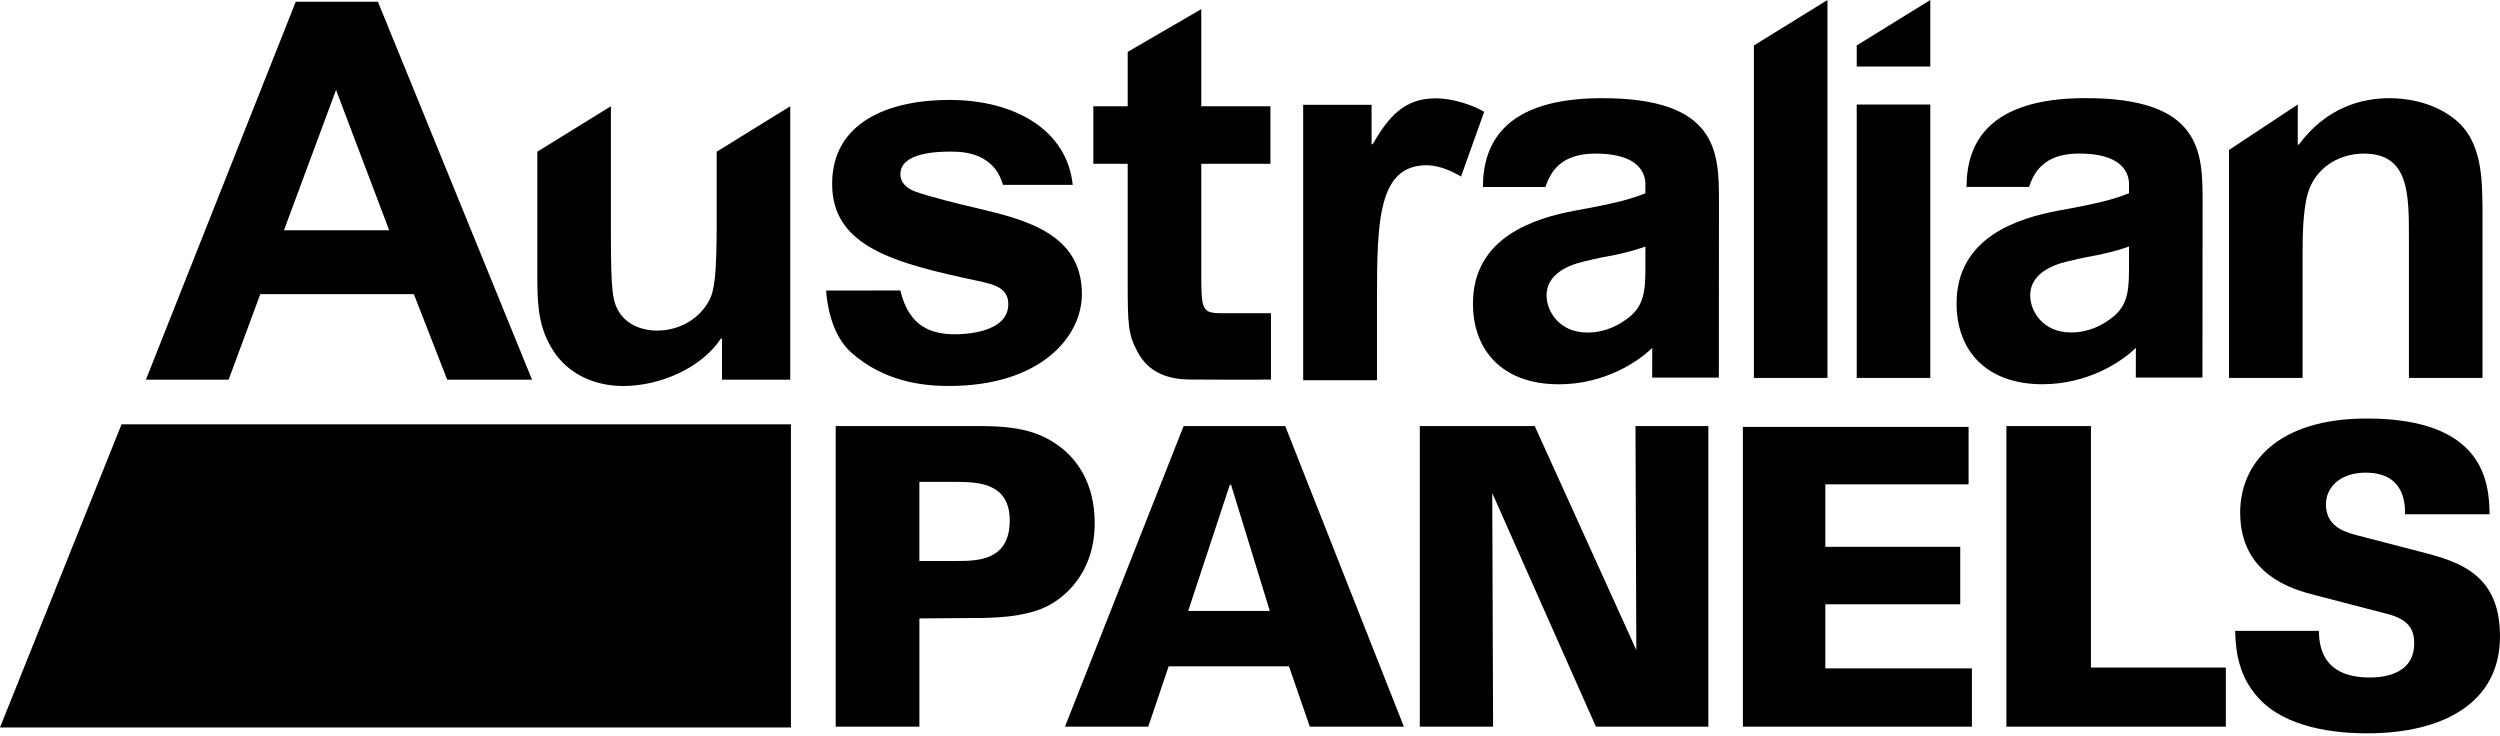
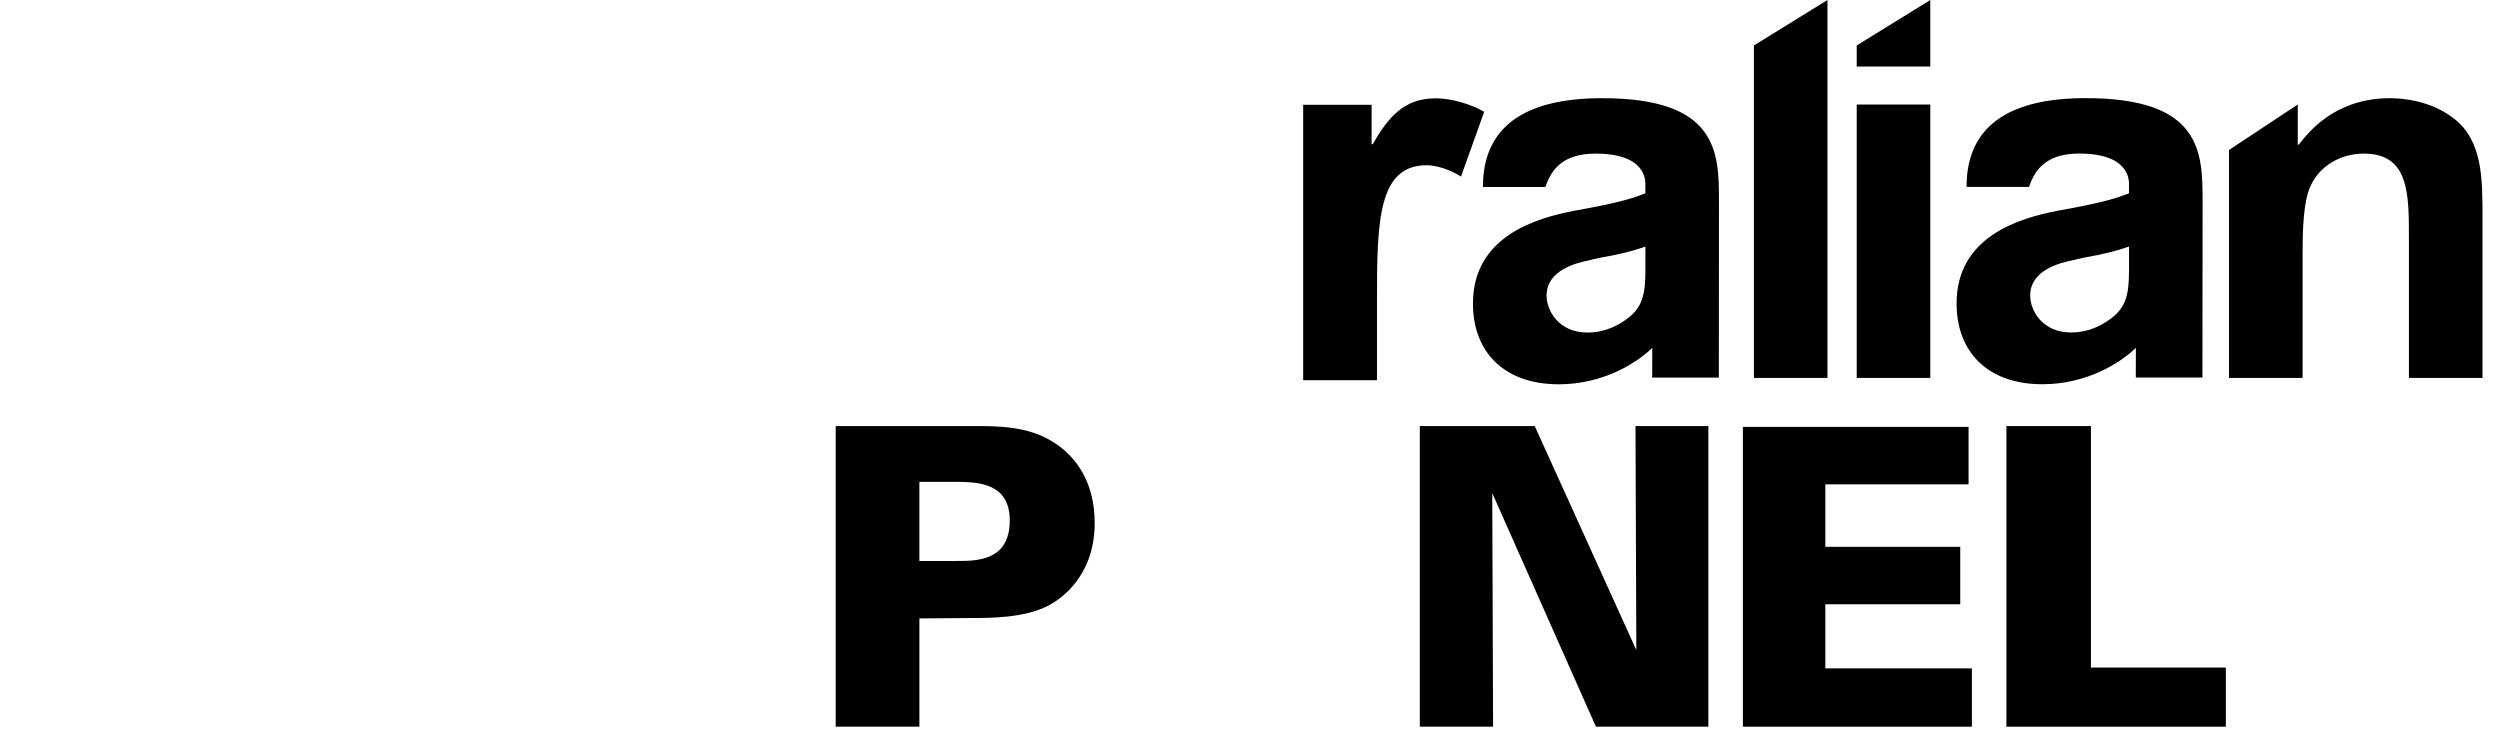
<svg xmlns="http://www.w3.org/2000/svg" fill="none" viewBox="0 0 557 164" height="164" width="557">
  <g clip-path="url(#clip0_1892_16892)">
    <path fill="black" d="M305.593 23.346H290.348V84.708H306.791V66.403C306.791 49.086 307.15 36.819 317.832 36.819C320.955 36.819 324.194 38.502 325.513 39.345L330.677 24.912C327.797 23.23 323.476 21.906 319.873 21.906C312.794 21.906 309.312 26.115 305.831 32.131H305.593V23.351V23.346Z" />
    <path fill="black" d="M511.939 23.285L496.622 33.416V84.207H513.015V56.57C513.015 51.631 513.137 44.928 514.81 41.397C516.847 36.928 521.513 34.223 526.654 34.223C536.709 34.223 536.709 43.044 536.709 53.039V84.207H553.102V46.337C552.981 40.338 553.224 31.284 546.642 26.345C541.496 22.347 535.156 21.876 532.402 21.876C526.058 21.876 518.283 23.994 512.176 32.227H511.939V23.29V23.285ZM430.069 14.819V0L413.675 10.13V14.819H430.069ZM430.069 23.285H413.675V84.203H430.069V23.285ZM407.161 84.207V0L390.767 10.13V84.207H407.161ZM366.598 58.096C366.598 63.623 366.719 67.504 363.247 70.443C360.734 72.56 357.504 74.09 353.673 74.09C347.329 74.09 344.578 69.267 344.578 65.858C344.578 60.209 351.16 58.567 354.153 57.979C354.871 57.746 358.94 56.92 359.779 56.804C363.606 55.983 364.925 55.512 366.598 54.924V58.1V58.096ZM368.119 84.126H382.956C382.956 84.126 382.987 48.566 382.987 44.807C382.987 33.869 382.75 21.777 356.661 21.876C335.399 21.957 330.397 31.782 330.397 41.666H344.309C345.386 38.606 347.445 34.223 355.463 34.223C366.71 34.223 366.648 40.123 366.589 41.419V43.066C363.359 44.358 360.008 45.3 350.792 46.947C342.178 48.593 328.176 52.69 328.176 67.625C328.176 78.209 334.874 85.621 347.32 85.621C357.37 85.621 364.893 80.681 368.124 77.504L368.106 84.131L368.119 84.126Z" />
    <path fill="black" d="M474.348 58.079C474.348 63.606 474.469 67.487 470.997 70.426C468.484 72.543 465.254 74.073 461.423 74.073C455.079 74.073 452.328 69.25 452.328 65.841C452.328 60.197 458.91 58.55 461.903 57.962C462.621 57.729 466.69 56.904 467.529 56.787C471.356 55.966 472.675 55.495 474.348 54.907V58.084V58.079ZM475.869 84.114H490.706C490.706 84.114 490.737 48.554 490.737 44.794C490.737 33.856 490.5 21.765 464.411 21.864C443.149 21.945 438.147 31.77 438.147 41.654H452.059C453.136 38.594 455.195 34.211 463.213 34.211C474.46 34.211 474.398 40.111 474.339 41.407V43.054C471.109 44.346 467.758 45.288 458.542 46.934C449.928 48.581 435.926 52.677 435.926 67.613C435.926 78.197 442.624 85.608 455.07 85.608C465.119 85.608 472.643 80.668 475.874 77.492L475.856 84.119L475.869 84.114Z" />
-     <path fill="black" d="M267.646 23.672V2.033L251.252 11.558V23.672H243.594V36.49H251.252V63.068C251.252 72.359 251.373 74.558 253.406 78.322C255.797 82.907 260.104 84.554 265.133 84.554C266.807 84.554 277.48 84.643 283.169 84.567V69.784C283.169 69.784 274.349 69.779 272.195 69.779C267.646 69.779 267.646 68.972 267.646 60.264V36.49H283.052V23.672H267.646ZM239.004 41.2C237.748 29.02 226.199 22.263 211.484 22.263C198.441 22.263 185.399 26.965 185.399 40.963C185.399 54.961 199.159 58.604 217.944 62.601C221.776 63.427 224.647 64.248 224.647 67.774C224.647 74.36 214.238 74.477 212.803 74.477C207.535 74.477 202.511 72.83 200.599 64.714L184.058 64.737C184.237 67.24 185.045 74.477 189.711 78.591C196.889 84.944 205.386 85.998 211.367 85.998C231.83 85.998 241.045 75.06 241.045 65.535C241.045 52.13 228.6 48.953 217.594 46.364C213.525 45.422 206.827 43.776 203.713 42.6C201.918 41.896 200.604 40.599 200.604 38.836C200.604 33.896 209.097 33.78 211.852 33.78C214.606 33.78 221.426 34.013 223.458 41.191H239.013L239.004 41.2ZM159.678 49.312C159.678 61.188 159.198 64.719 158.004 66.953C155.613 71.422 150.943 73.656 146.398 73.656C143.405 73.656 139.937 72.597 138.022 69.658C136.465 67.186 136.106 65.073 136.106 51.663V23.672L119.712 33.802V62.13C119.712 69.071 120.309 73.418 123.18 78.008C126.532 83.302 132.395 86.003 138.856 86.003C146.873 86.003 156.205 82.122 160.634 75.419H160.871V84.594H176.067V23.672L159.673 33.802V49.312H159.678ZM74.869 20.029L86.714 51.309H63.263L74.869 20.029ZM84.201 0.387H65.892L32.508 84.594H50.934L57.991 65.54H92.214L99.635 84.594H118.541L84.201 0.387Z" />
-     <path fill="black" d="M27.076 94.543L0 162.074H176.221V94.543H27.076Z" />
    <path fill="black" d="M224.968 115.985C224.968 124.985 217.637 124.985 213.092 124.985H204.837V107.358H213.002C218.382 107.358 224.972 107.82 224.972 115.985M243.896 116.542C243.896 107.82 240.092 101.79 234.434 98.358C228.961 94.926 222.186 94.926 216.995 94.926H186.195V161.905H204.841V137.785L216.901 137.691C220.517 137.691 228.593 137.691 233.784 134.815C236.381 133.425 243.896 128.323 243.896 116.537" />
-     <path fill="black" d="M282.91 136.116H264.726L274.004 108.008H274.283L282.91 136.116ZM312.786 161.905L286.347 94.926H263.712L237.273 161.905H255.83L260.374 148.454H287.186L291.825 161.905H312.79H312.786Z" />
    <path fill="black" d="M316.332 161.905H332.658L332.474 109.861L355.576 161.905H380.624V94.926H364.387L364.575 144.838L341.937 94.926H316.332V161.905Z" />
    <path fill="black" d="M388.316 161.905H439.337V148.916H406.684V134.631H436.744V121.831H406.684V107.914H438.597V95.109H388.316V161.905Z" />
    <path fill="black" d="M447.027 161.905H495.921V148.732H465.862V94.926H447.027V161.905Z" />
-     <path fill="black" d="M497.996 140.565C498.09 143.441 498.18 150.027 503.097 155.407C509.221 162.271 520.447 163.384 527.405 163.384C544.194 163.384 556.998 156.703 556.998 141.768C556.998 126.832 546.423 124.791 537.518 122.471L524.991 119.223C522.3 118.483 518.221 117.276 518.221 112.359C518.221 108.37 521.653 105.306 527.033 105.306C535.938 105.306 535.844 112.543 535.844 114.584H554.679C554.584 107.441 553.472 93.246 527.311 93.246C507.27 93.246 499.109 103.359 499.109 114.212C499.109 128.218 511.079 131.372 515.713 132.579L532.134 136.846C536.589 138.053 537.886 140.184 537.886 143.342C537.886 150.947 529.536 150.947 527.962 150.947C516.92 150.947 516.736 143.248 516.642 140.556H497.996V140.565Z" />
  </g>
  <defs>
    <clipPath id="clip0_1892_16892">
      <rect fill="white" height="163.39" width="557" />
    </clipPath>
  </defs>
</svg>